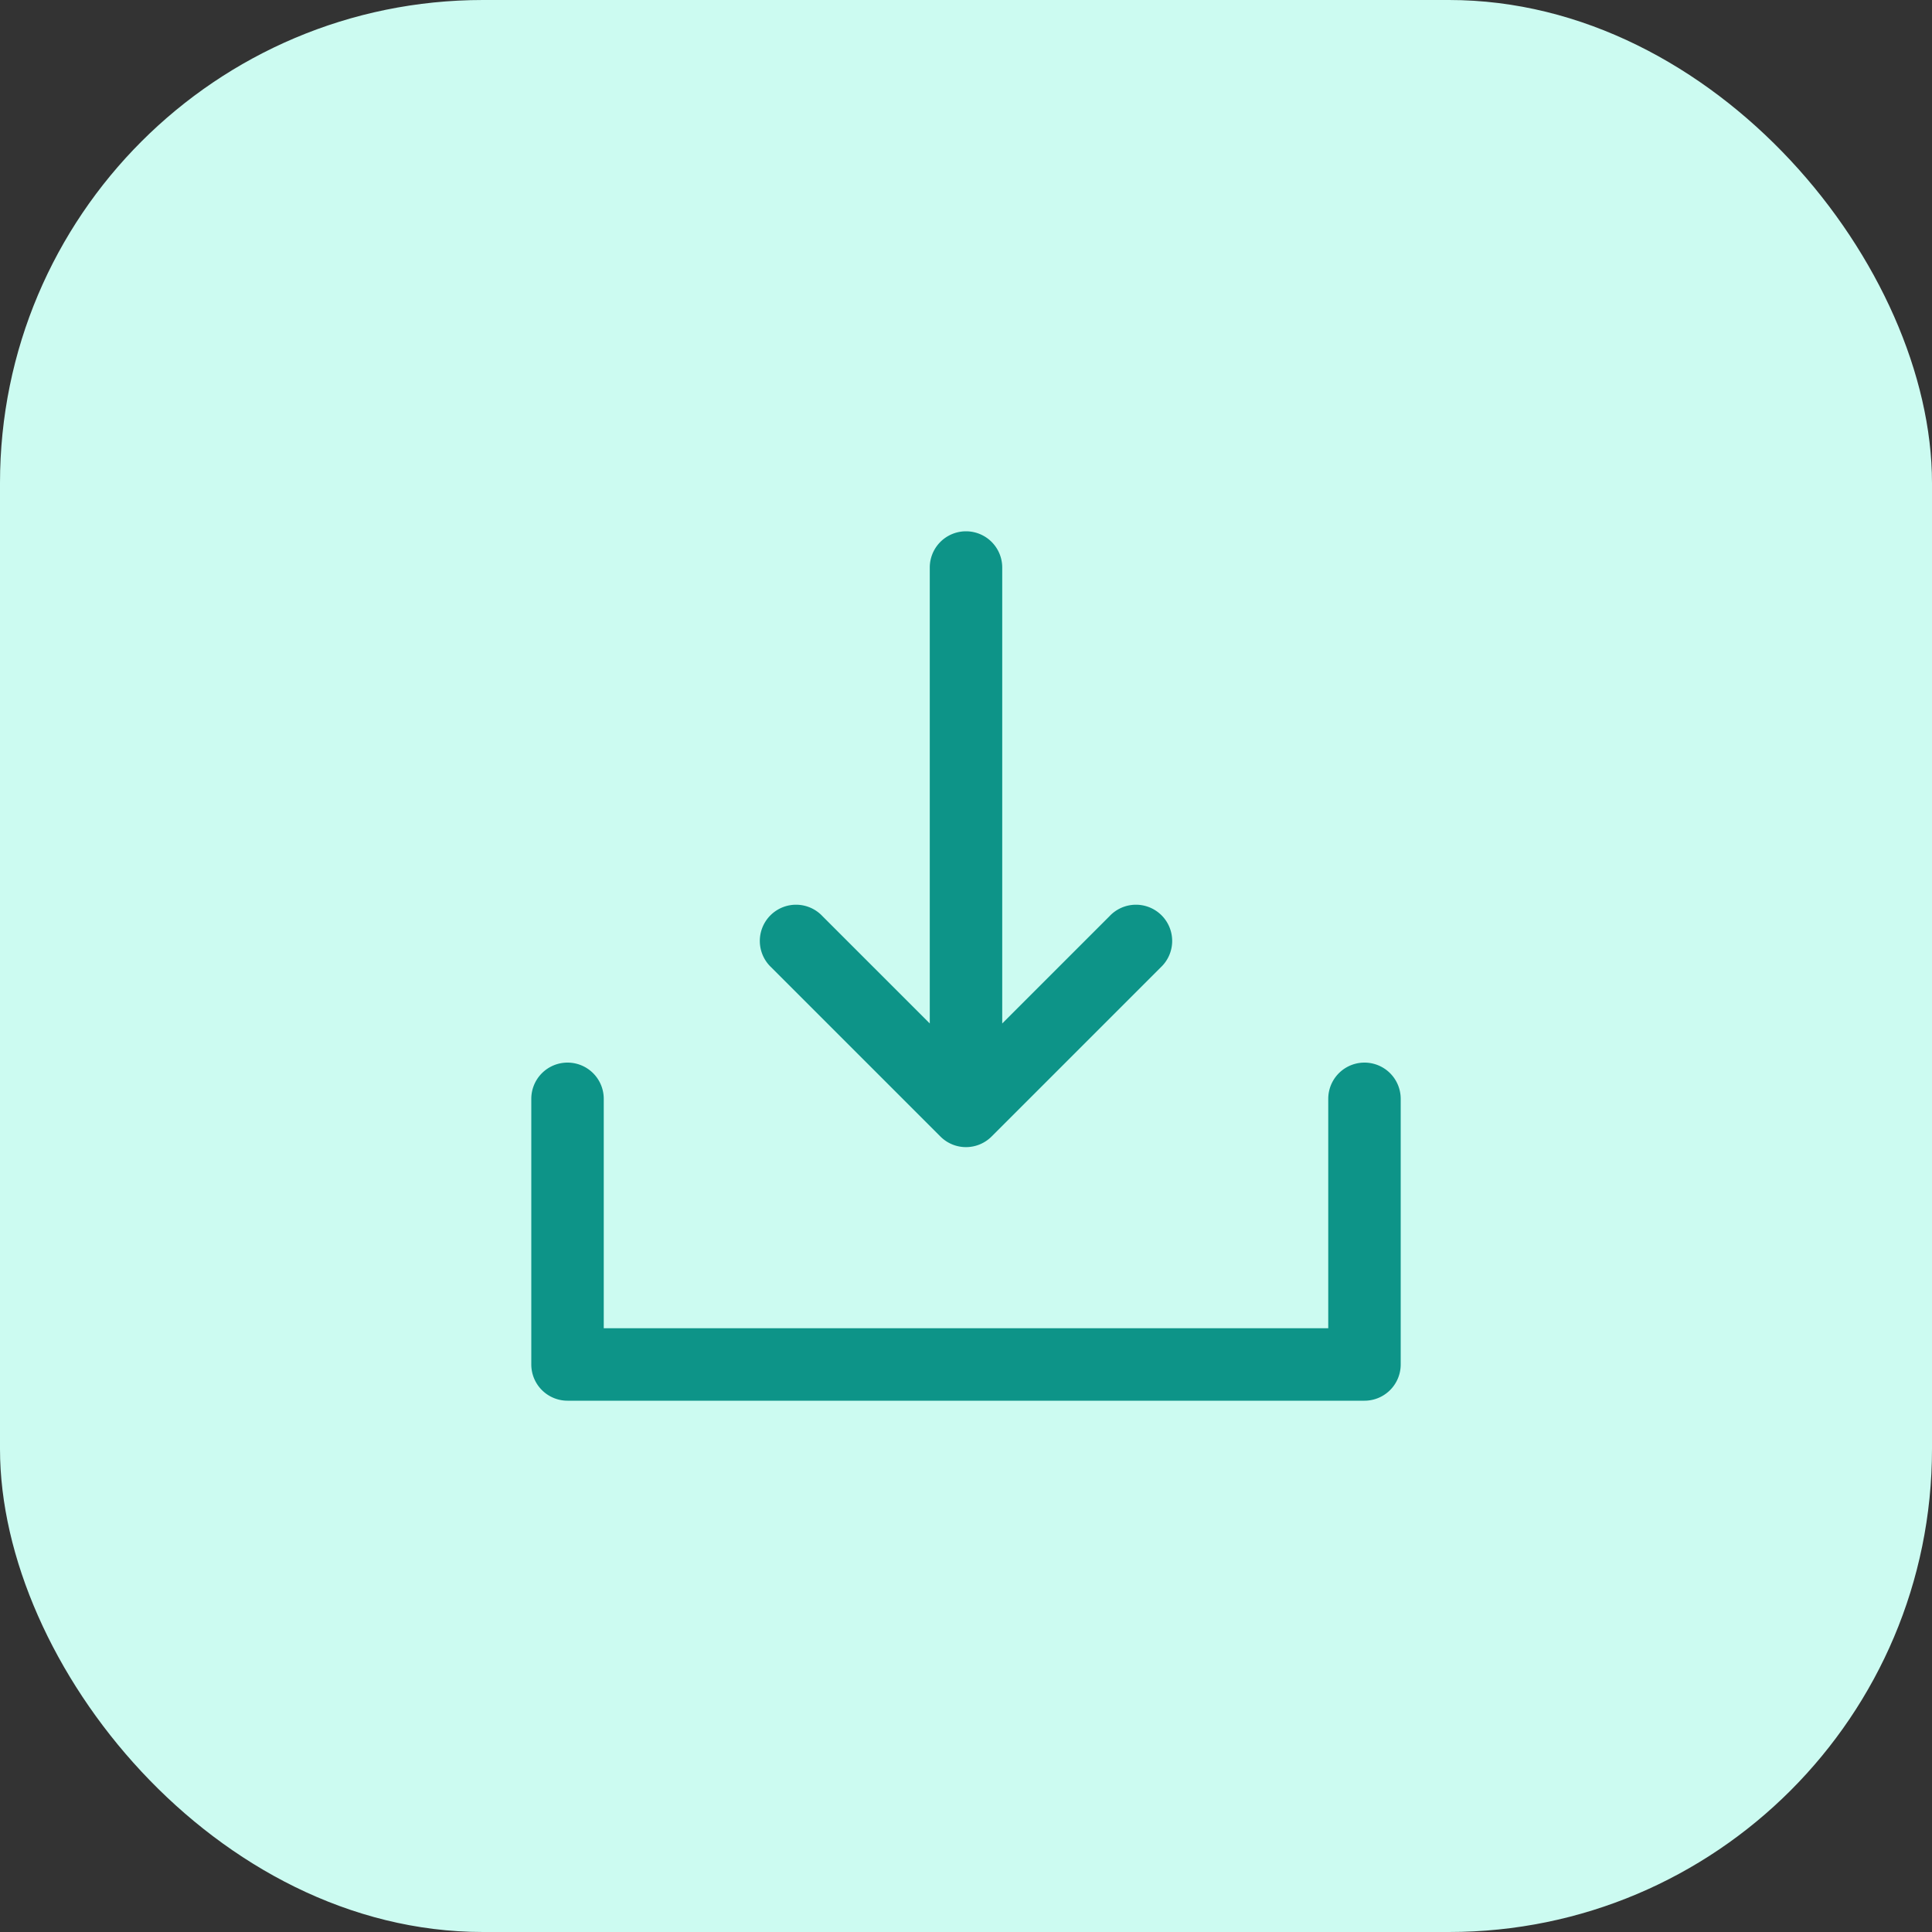
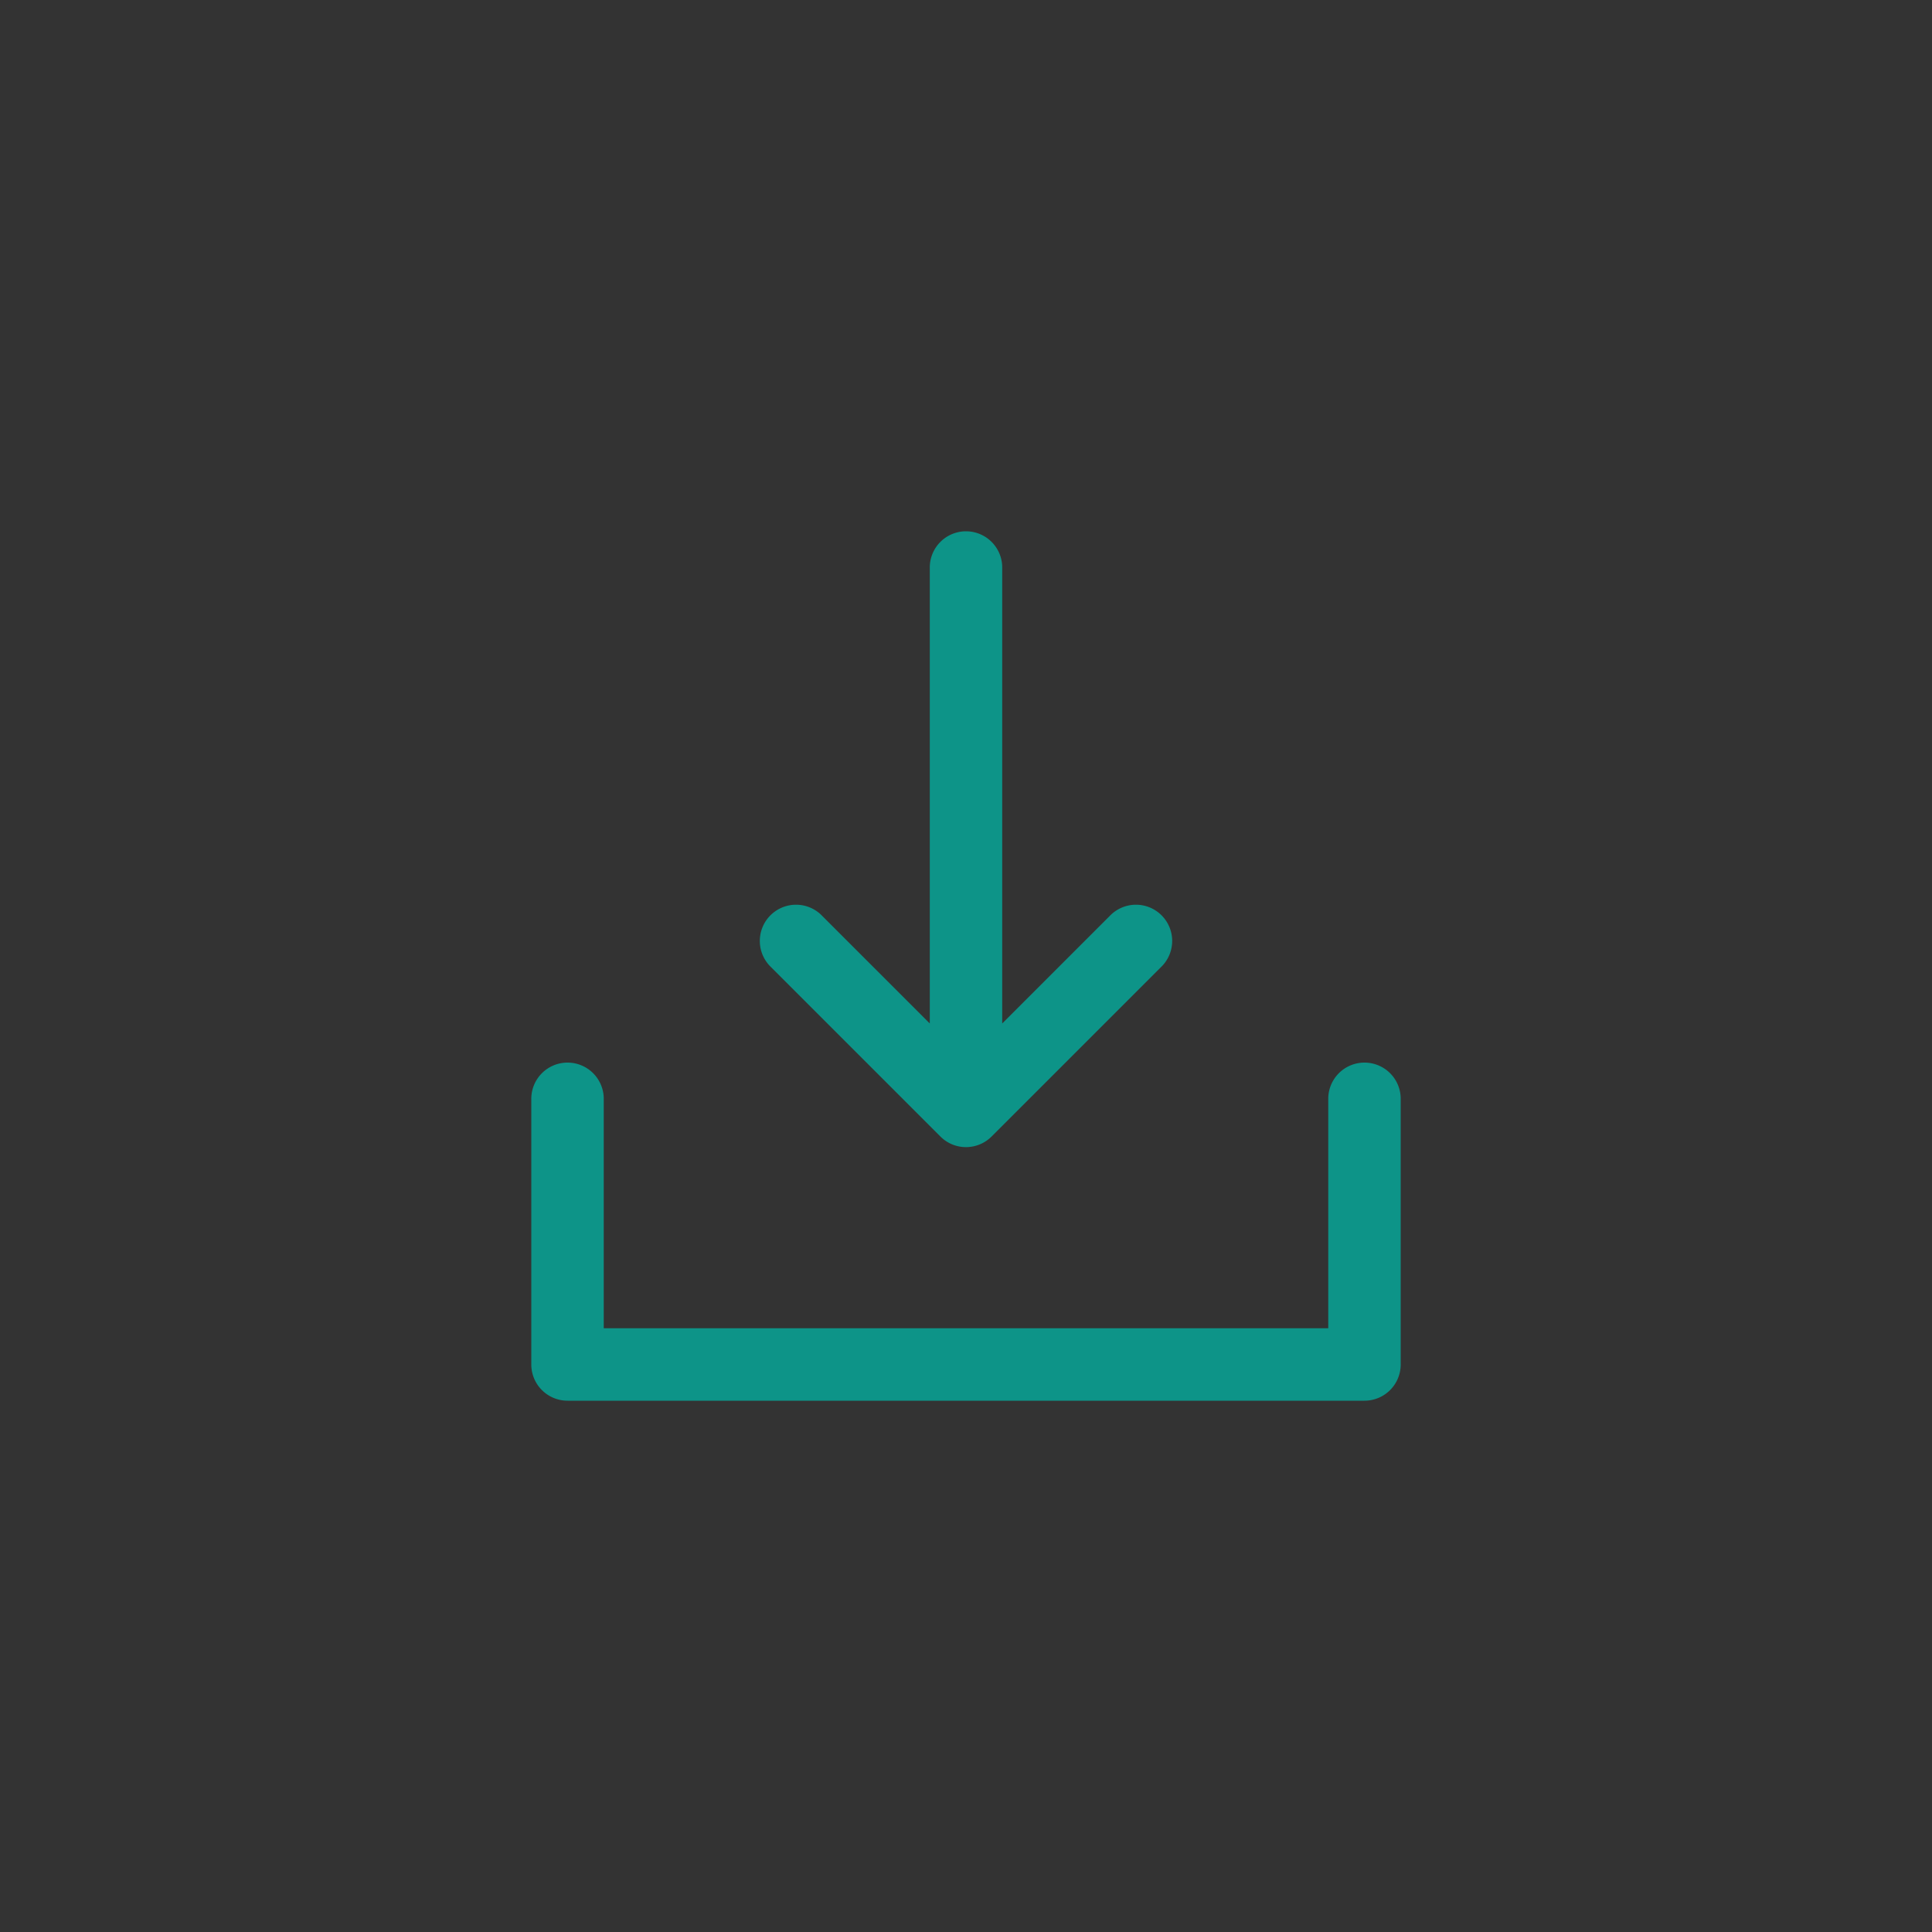
<svg xmlns="http://www.w3.org/2000/svg" width="40" height="40" fill="none">
  <rect width="100%" height="100%" fill="#333333" stroke="none" />
-   <rect width="40" height="40" rx="10" fill="#CCFBF1" />
  <path fill-rule="evenodd" clip-rule="evenodd" d="M11.75 22a.75.75 0 0 1 .75.75v4.75h15v-4.75a.75.75 0 0 1 1.5 0v5.5a.75.75 0 0 1-.75.75h-16.5a.75.75 0 0 1-.75-.75v-5.5a.75.75 0 0 1 .75-.75Z" fill="#0D9488" />
  <path fill-rule="evenodd" clip-rule="evenodd" d="M20 23.75a.75.75 0 0 0 .53-.22l3.5-3.5a.75.75 0 1 0-1.06-1.06l-2.22 2.22v-9.44a.75.75 0 0 0-1.5 0v9.44l-2.22-2.22a.75.75 0 1 0-1.06 1.06l3.5 3.5c.14.141.331.22.53.22Z" fill="#0D9488" />
</svg>